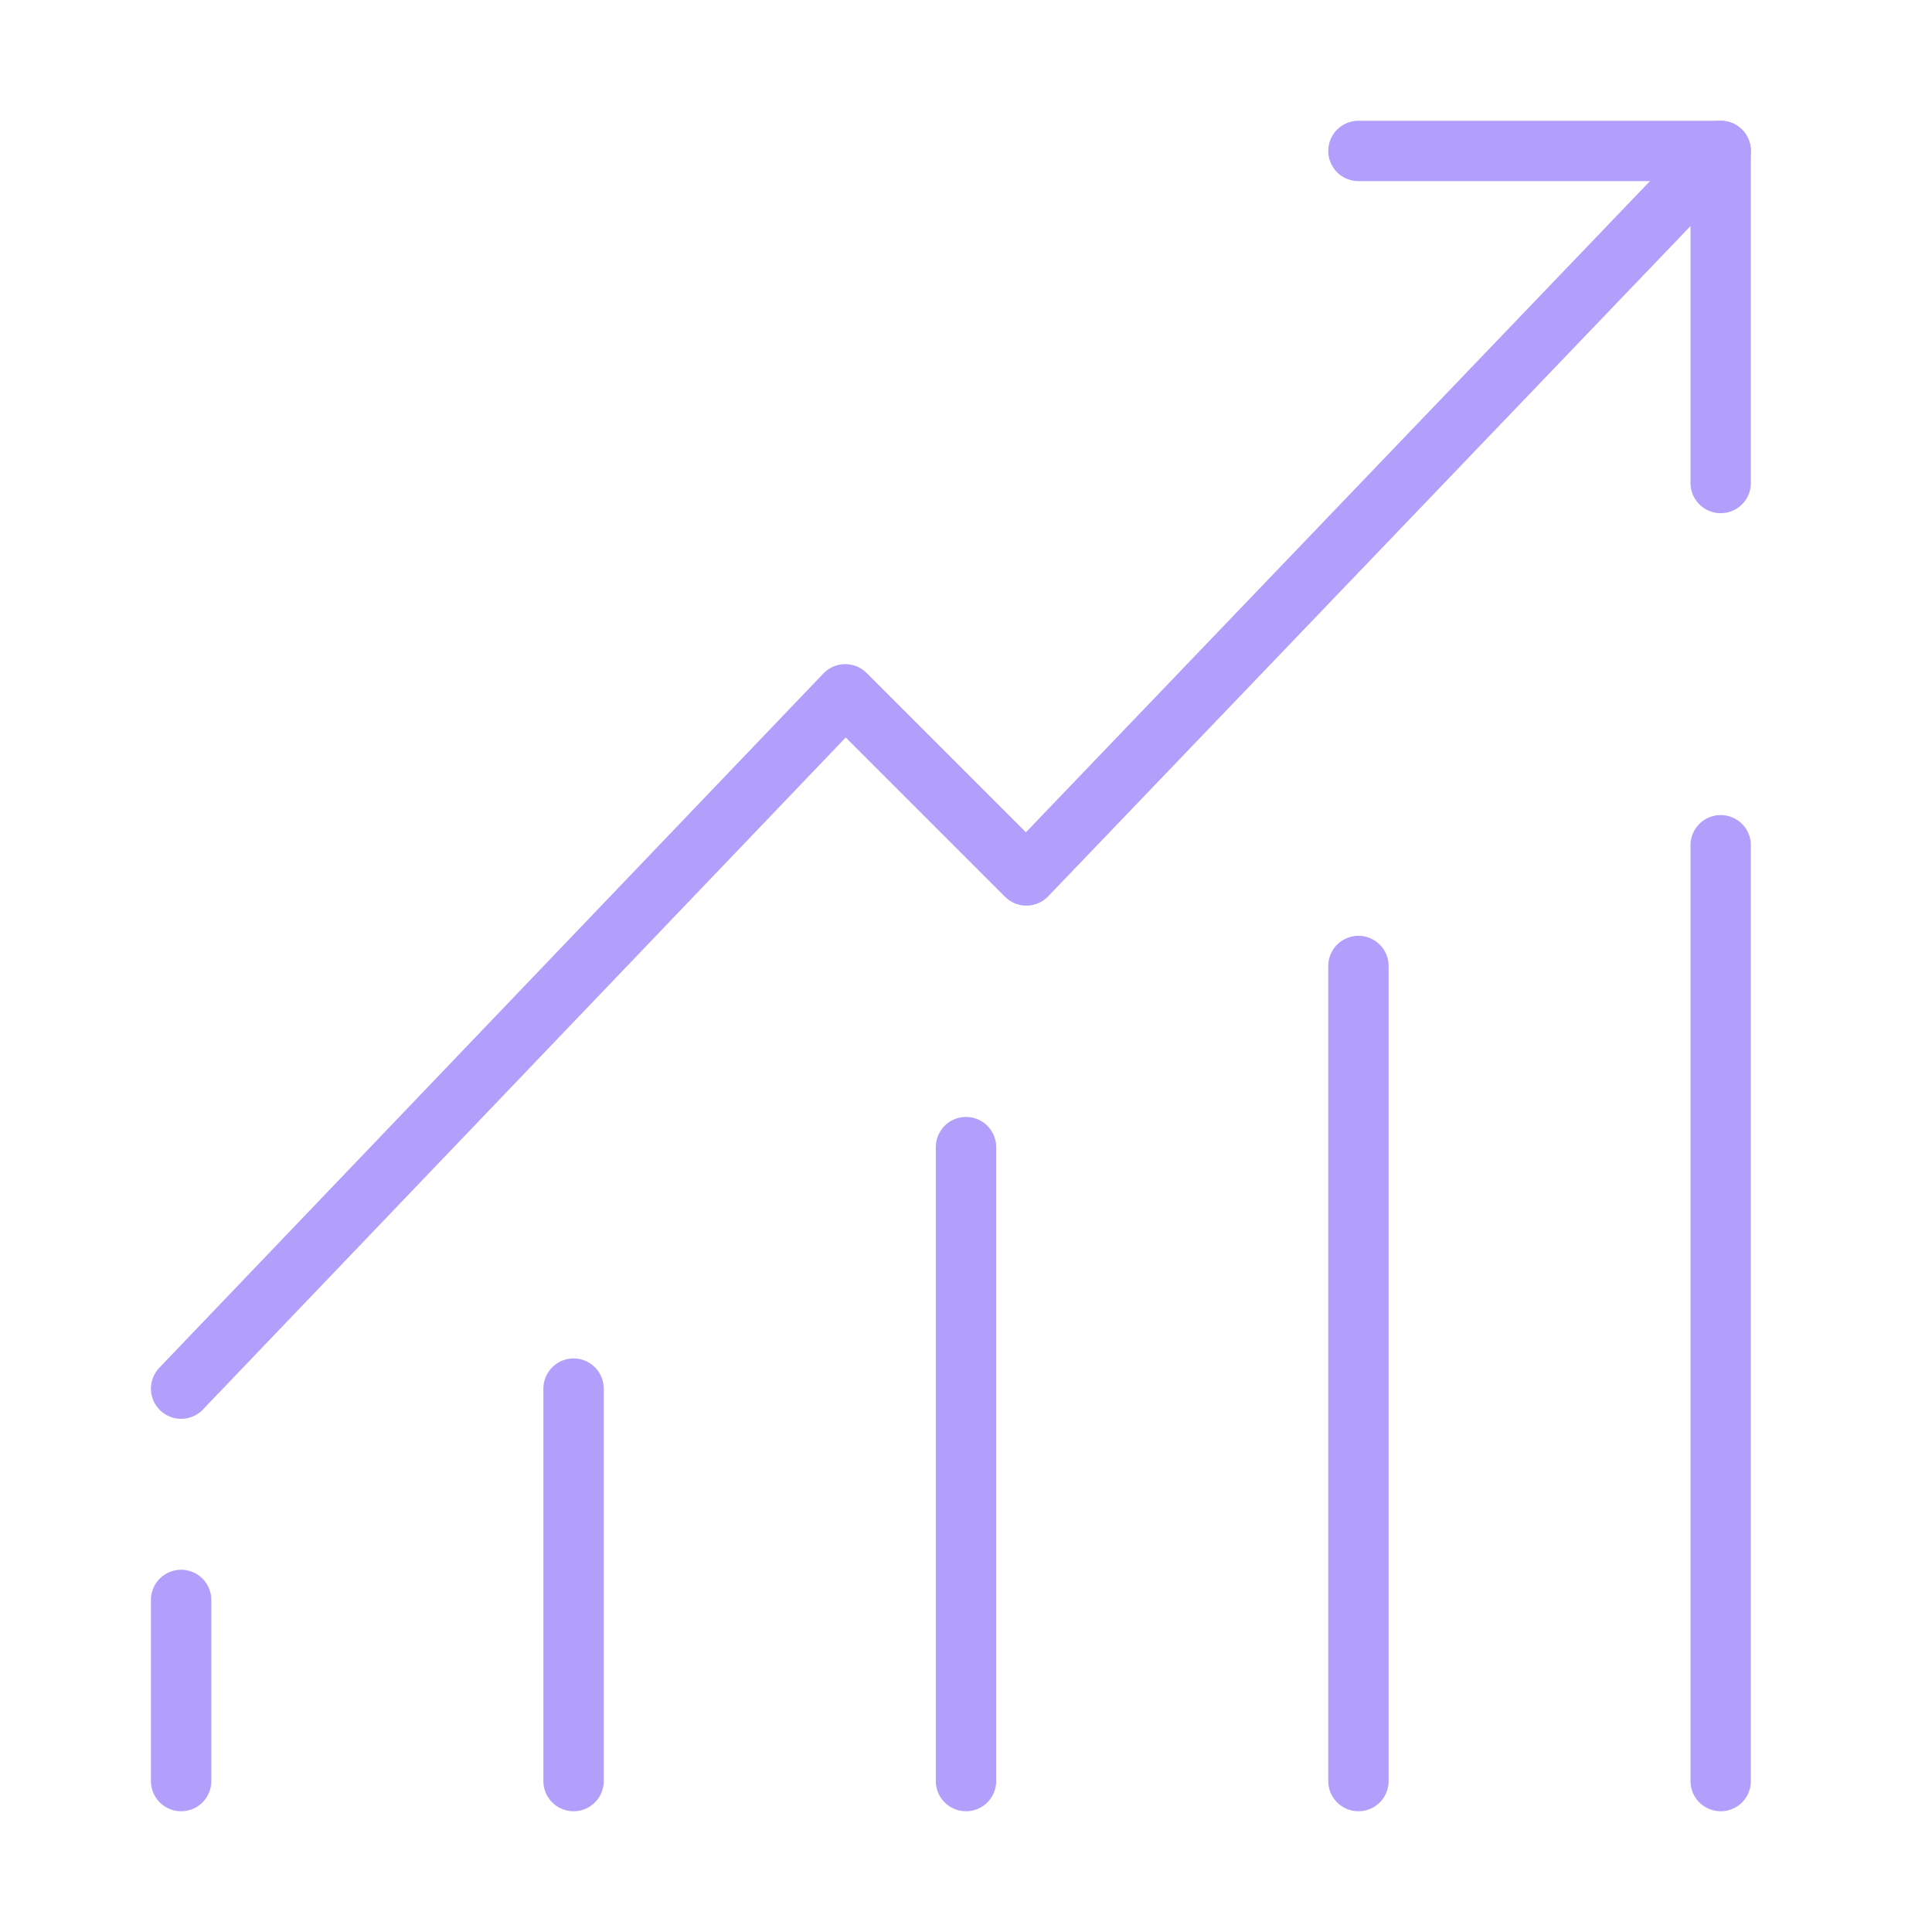
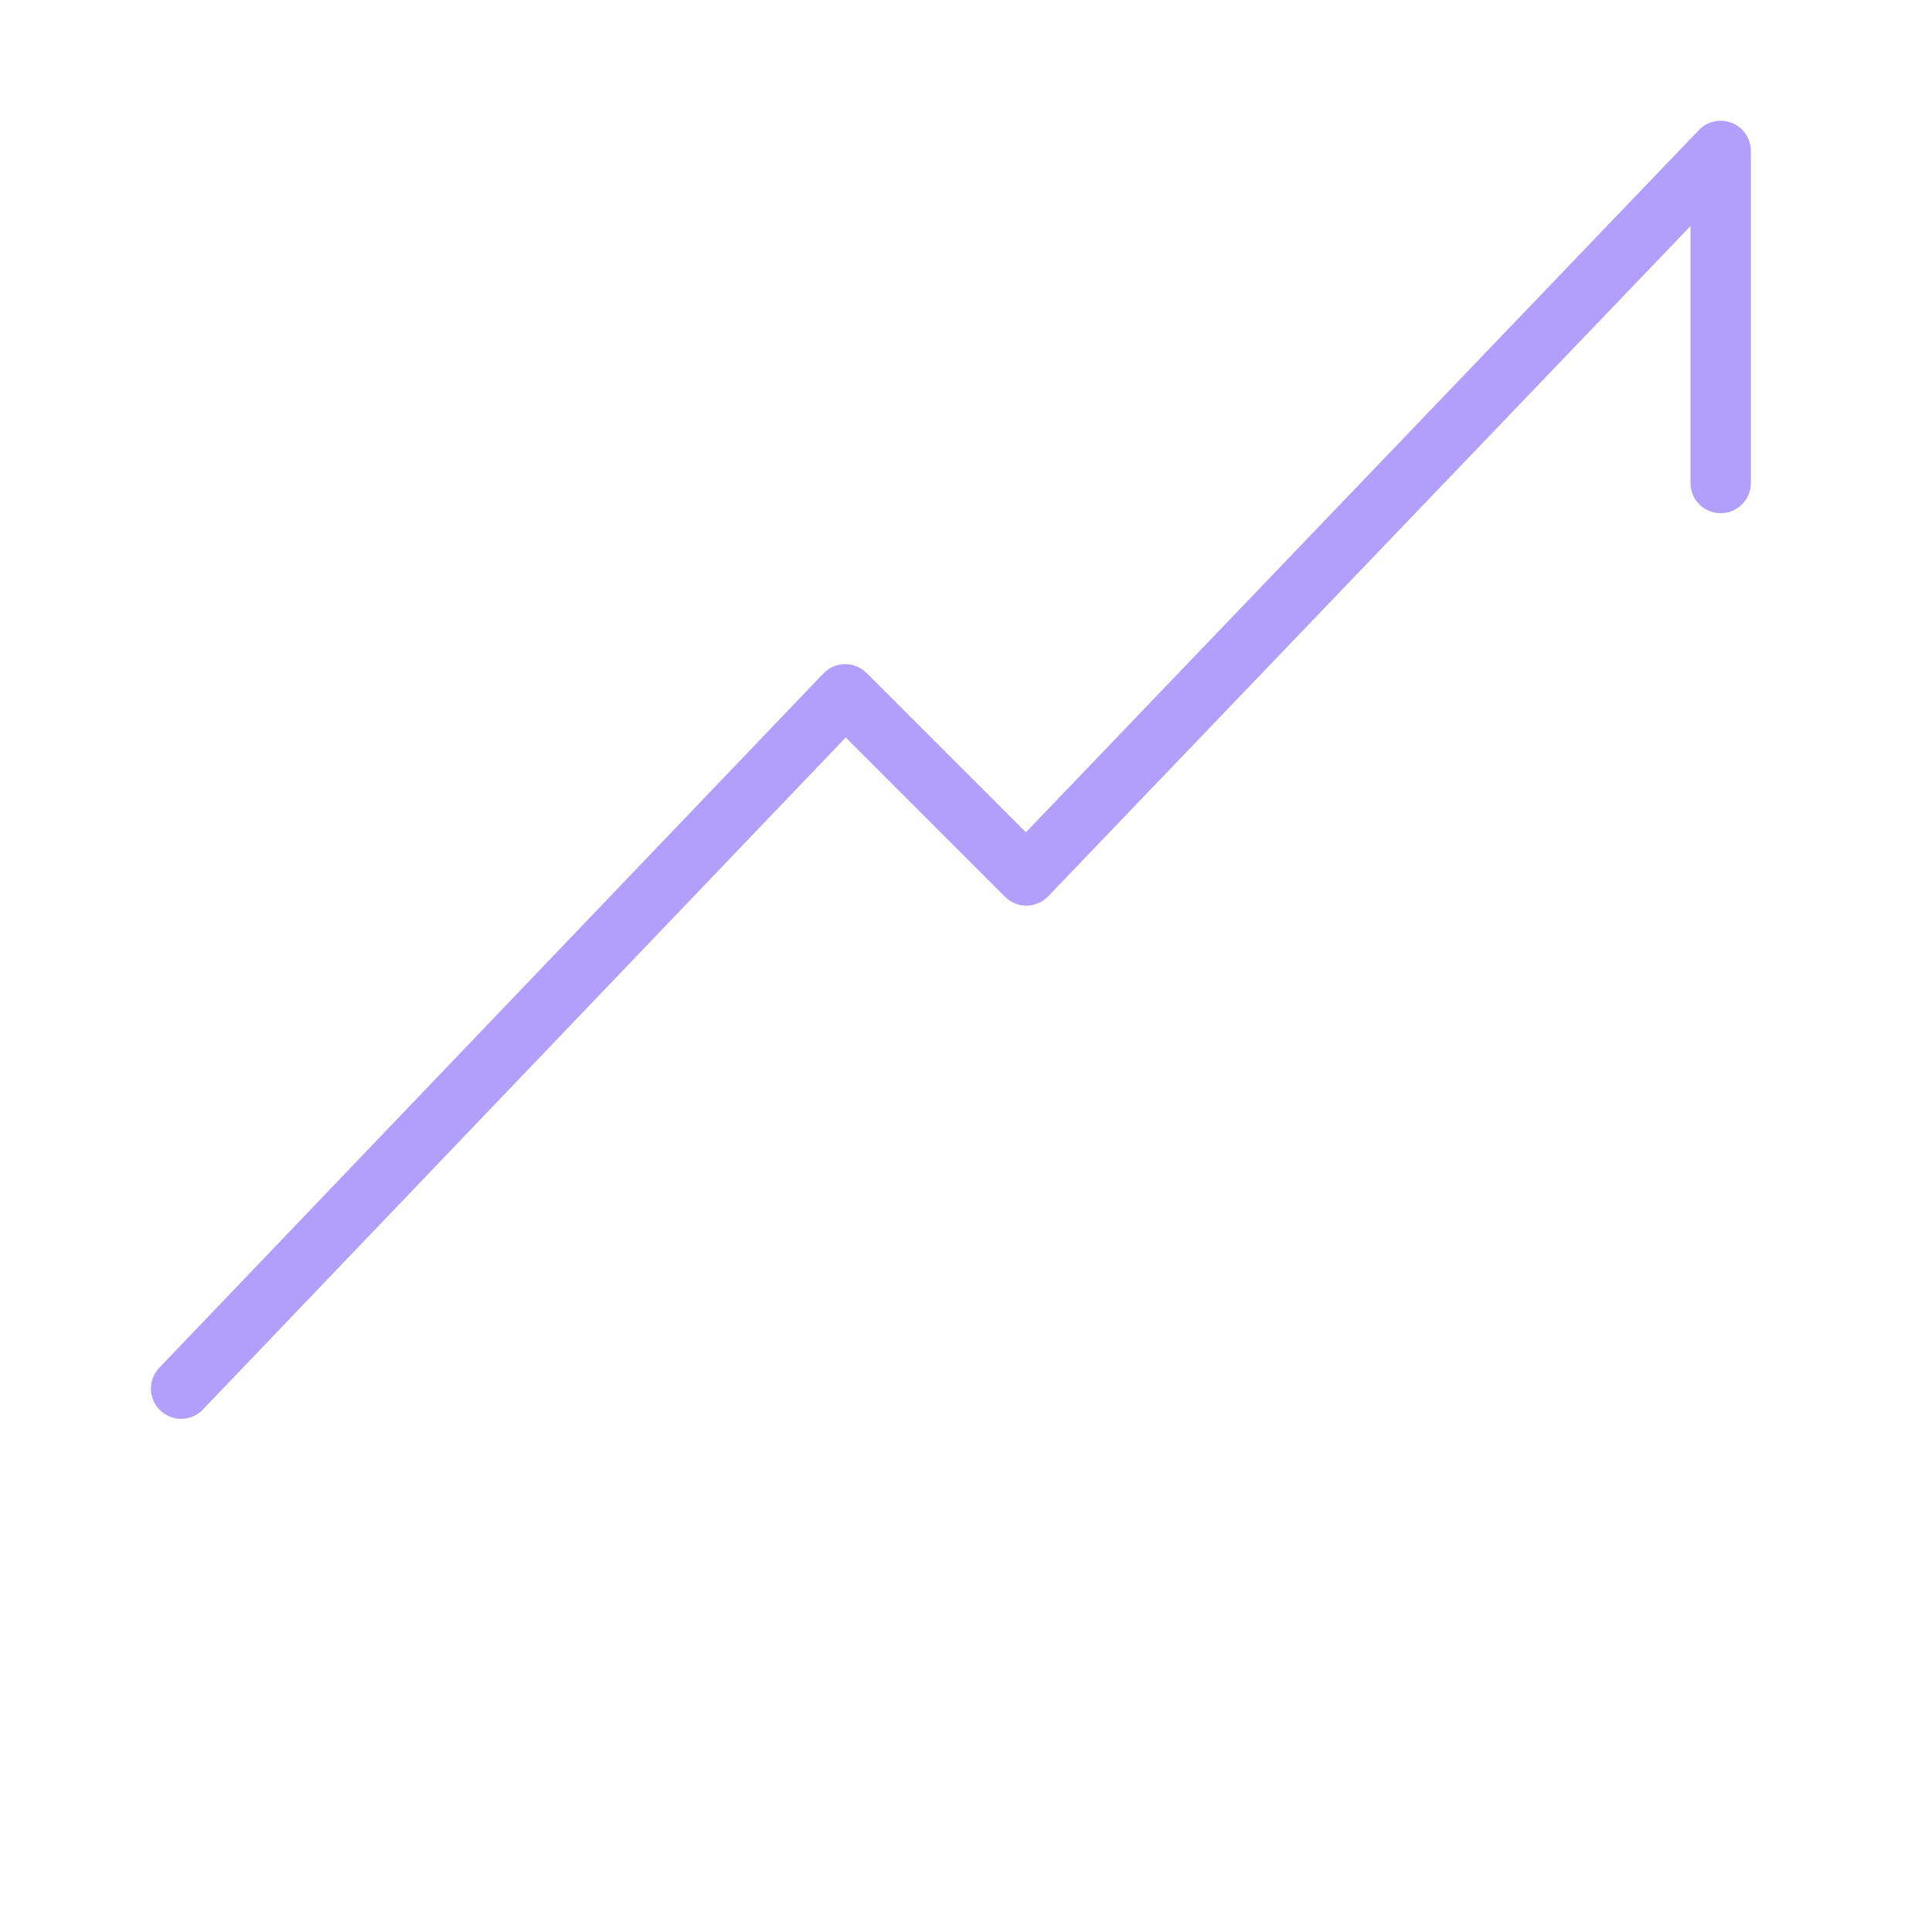
<svg xmlns="http://www.w3.org/2000/svg" width="64" height="64" fill="none">
  <path d="M6 46l22-23 6 6L57 5v11" stroke="#B19FFB" stroke-width="2" stroke-linecap="round" stroke-linejoin="round" />
-   <path d="M57 5H45" stroke="#B19FFB" stroke-width="2" stroke-linecap="round" />
-   <path d="M6 53v6m13-13v13m13-21v21m13-27v27m12-31v31" stroke="#B19FFB" stroke-width="2" stroke-linecap="round" stroke-linejoin="round" />
</svg>